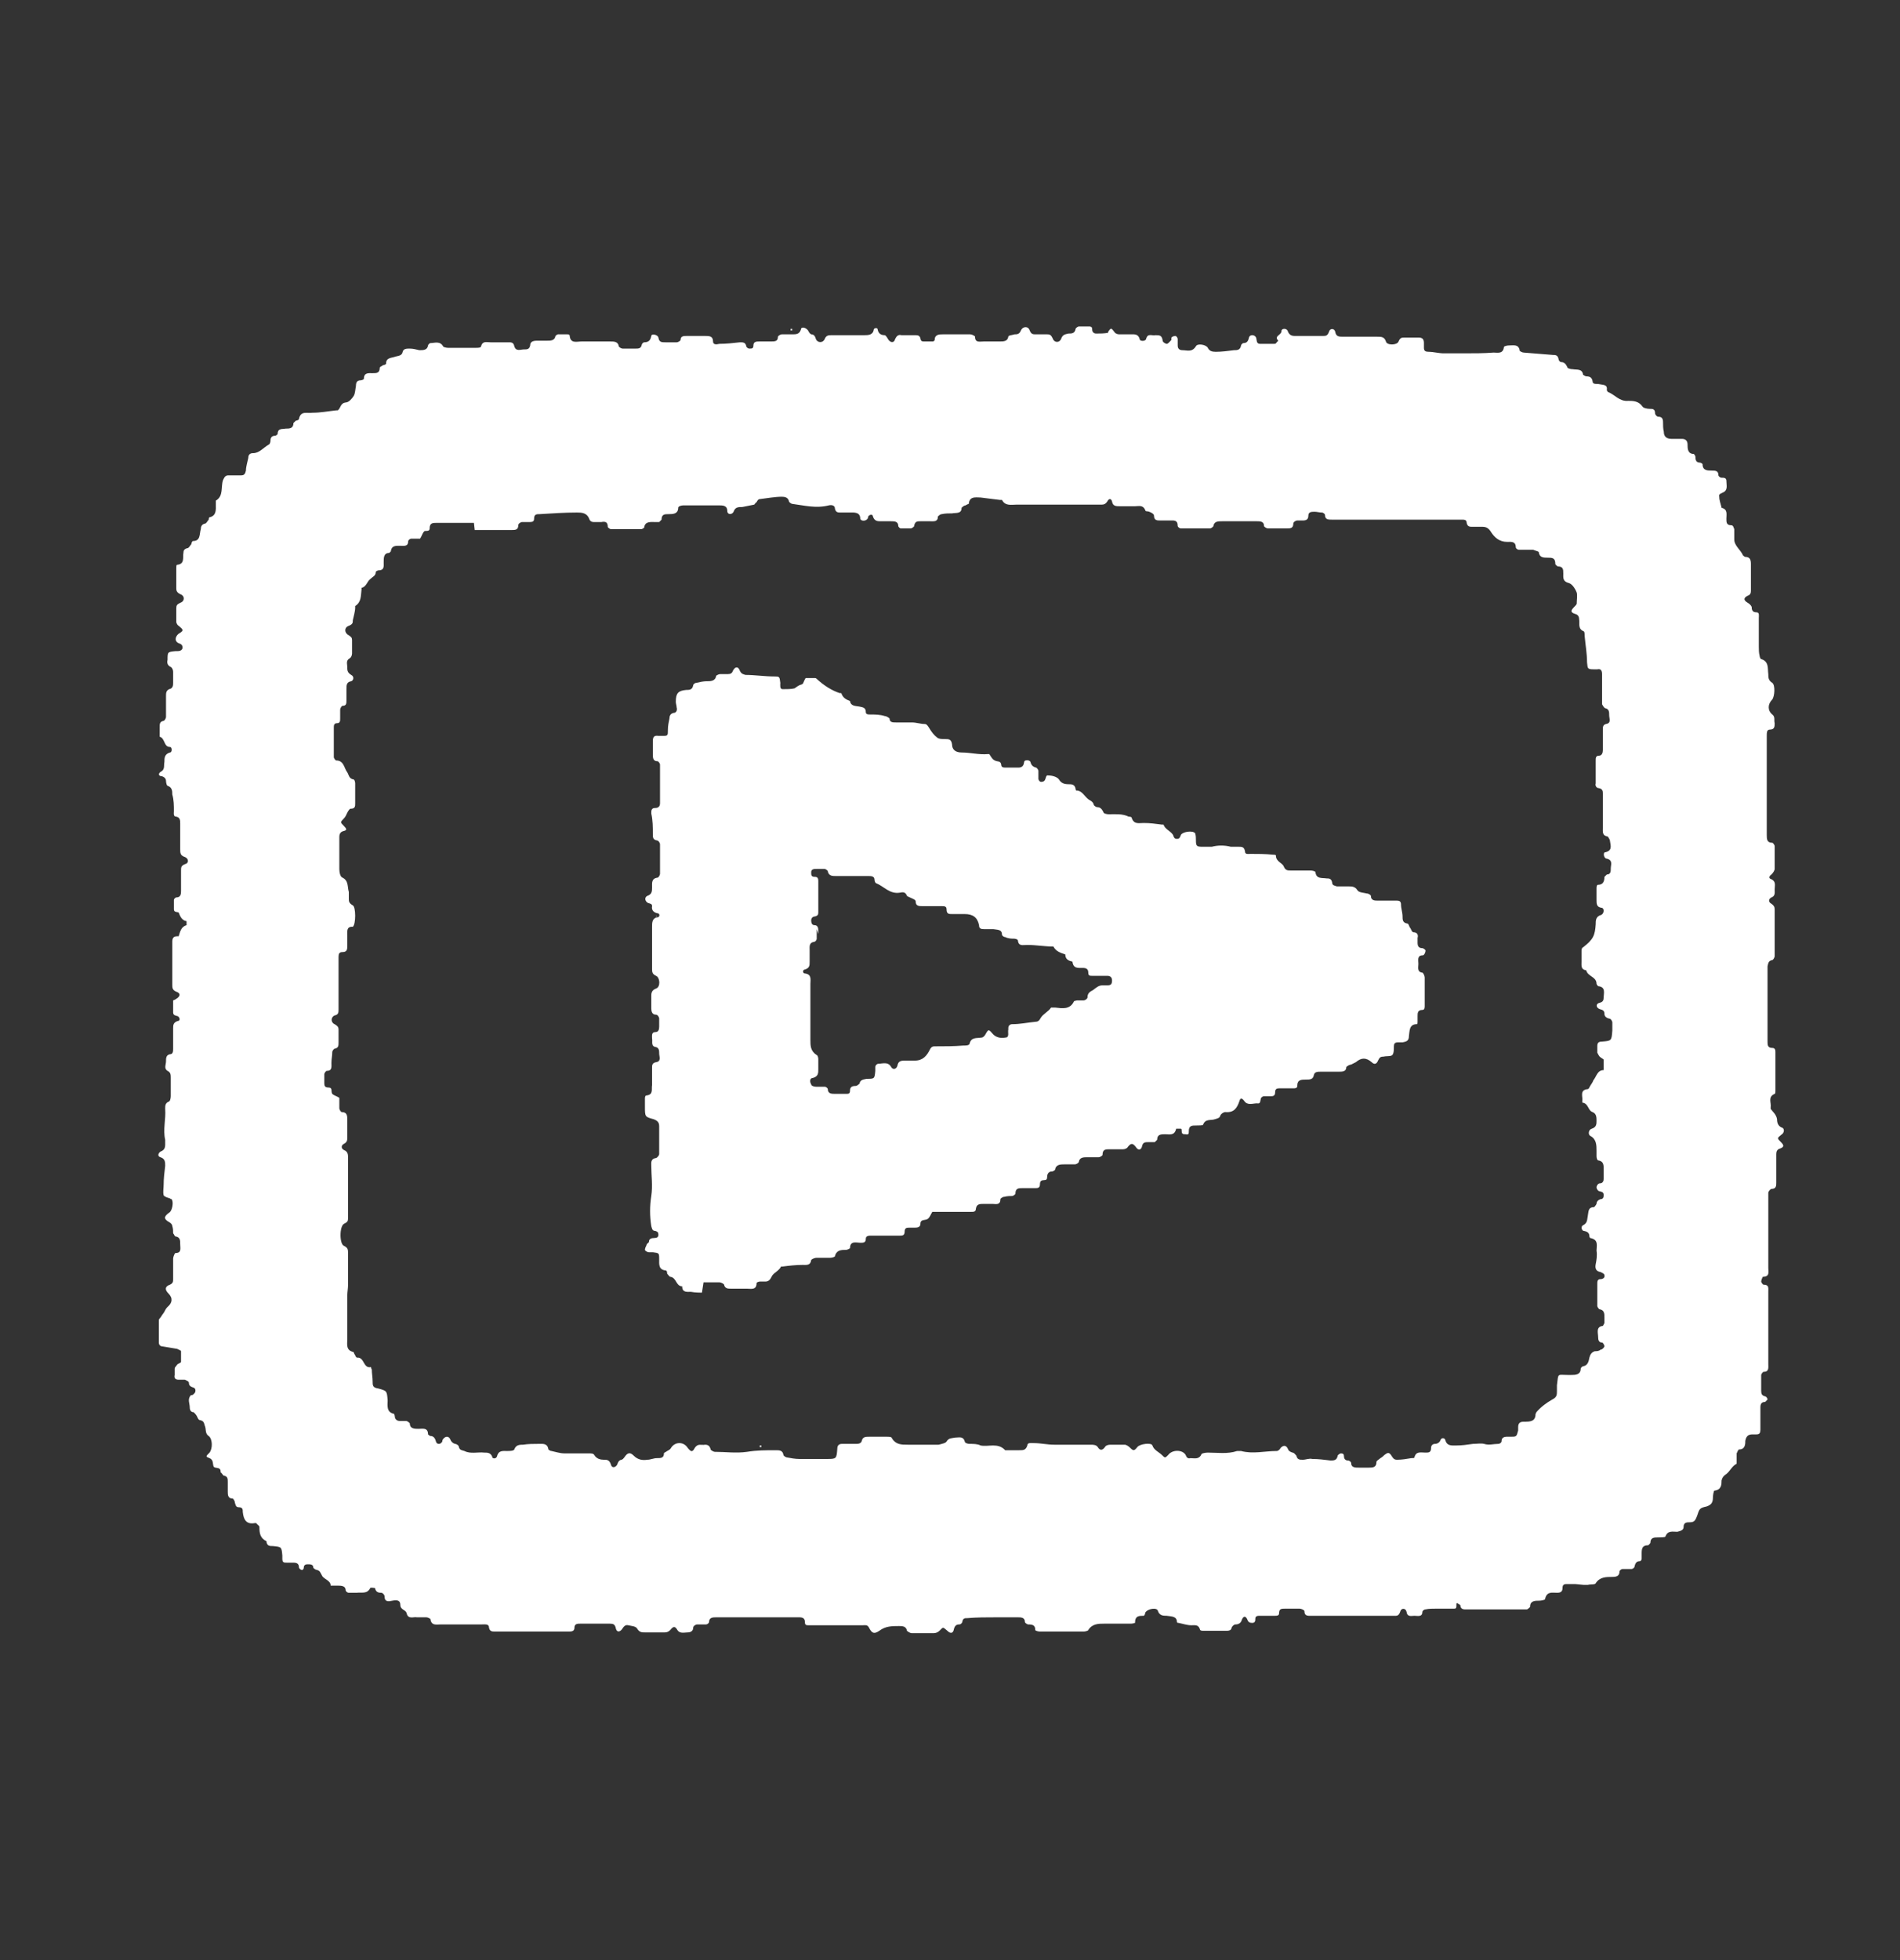
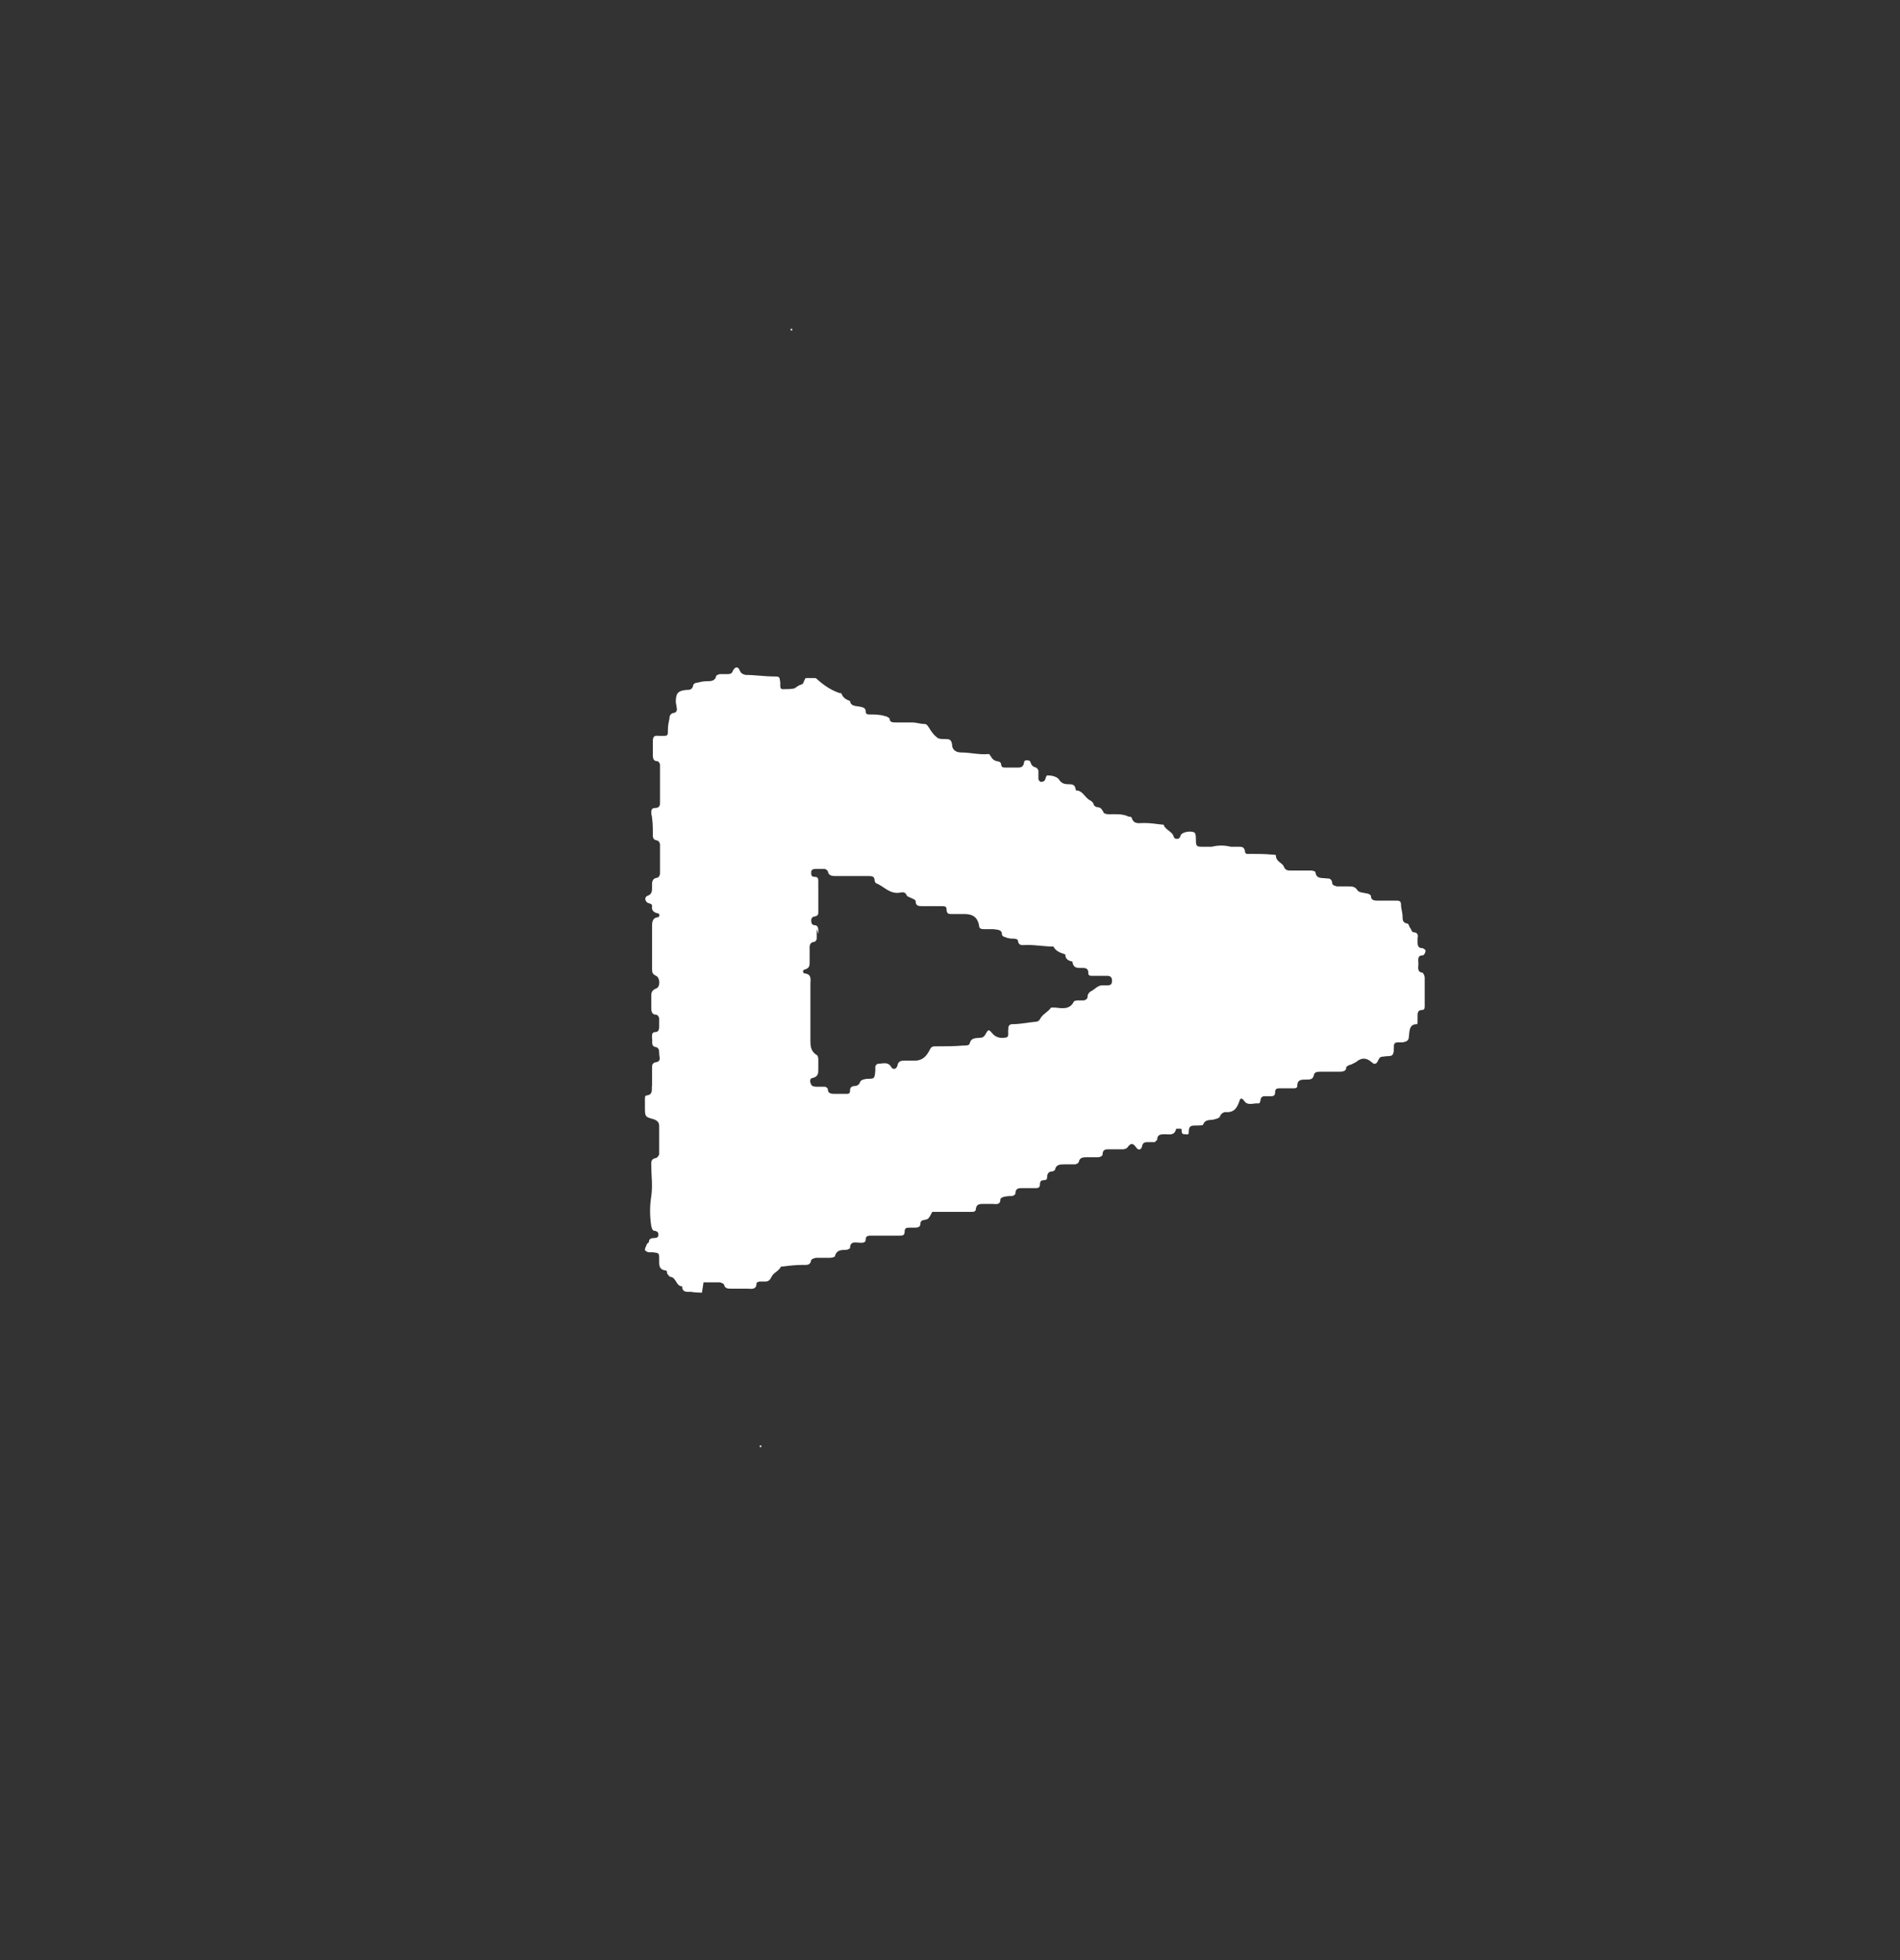
<svg xmlns="http://www.w3.org/2000/svg" width="32" height="33" viewBox="0 0 32 33" fill="none">
  <rect x="0" y="0" width="32" height="33" fill="#333333" stroke="none" />
-   <path d="M26.529 26.669C26.529 26.669 26.449 26.669 26.395 26.669C26.355 26.669 26.316 26.669 26.316 26.736C26.316 26.803 26.276 26.816 26.222 26.816C26.142 26.816 26.049 26.789 26.022 26.923C26.022 26.936 25.956 26.949 25.929 26.949C25.849 26.949 25.769 26.949 25.769 27.056C25.769 27.056 25.729 27.096 25.715 27.096C25.369 27.096 25.022 27.096 24.675 27.096C24.622 27.096 24.596 27.069 24.596 27.029C24.596 27.016 24.555 27.003 24.542 26.989C24.542 26.989 24.529 26.989 24.529 27.003C24.529 27.069 24.529 27.083 24.489 27.083C24.395 27.083 24.302 27.083 24.195 27.083C24.129 27.083 24.062 27.083 24.009 27.096C23.982 27.096 23.956 27.123 23.956 27.136C23.956 27.229 23.875 27.203 23.822 27.203C23.769 27.203 23.702 27.229 23.689 27.136C23.675 27.069 23.596 27.069 23.582 27.136C23.555 27.216 23.515 27.203 23.462 27.203C23.089 27.203 22.729 27.203 22.355 27.203C22.276 27.203 22.182 27.203 22.102 27.203C22.035 27.203 21.969 27.216 21.969 27.123C21.969 27.109 21.916 27.083 21.889 27.083C21.809 27.083 21.729 27.083 21.649 27.083C21.582 27.083 21.542 27.083 21.542 27.163C21.542 27.203 21.502 27.203 21.476 27.203C21.395 27.203 21.302 27.203 21.222 27.203C21.182 27.203 21.142 27.203 21.142 27.256C21.142 27.283 21.142 27.323 21.089 27.323C21.049 27.323 21.022 27.309 21.009 27.269C20.982 27.203 20.942 27.203 20.916 27.269C20.902 27.323 20.862 27.349 20.809 27.349C20.782 27.349 20.756 27.376 20.742 27.403C20.742 27.443 20.702 27.456 20.662 27.456C20.529 27.456 20.409 27.456 20.276 27.456C20.249 27.456 20.209 27.456 20.209 27.429C20.182 27.349 20.129 27.363 20.062 27.363C19.995 27.363 19.916 27.336 19.849 27.323C19.849 27.323 19.822 27.323 19.822 27.309C19.822 27.203 19.715 27.216 19.649 27.203C19.596 27.203 19.529 27.203 19.502 27.123C19.489 27.056 19.329 27.083 19.289 27.149C19.289 27.163 19.276 27.203 19.262 27.203C19.182 27.203 19.116 27.203 19.116 27.323C19.116 27.323 19.076 27.336 19.049 27.336C18.902 27.336 18.756 27.336 18.596 27.336C18.502 27.336 18.395 27.336 18.329 27.443C18.329 27.456 18.276 27.469 18.249 27.469C18.009 27.469 17.756 27.469 17.515 27.469C17.489 27.469 17.436 27.456 17.436 27.443C17.436 27.363 17.395 27.349 17.316 27.349C17.302 27.349 17.262 27.323 17.262 27.309C17.262 27.229 17.195 27.229 17.142 27.229C17.022 27.229 16.902 27.229 16.796 27.229C16.622 27.229 16.449 27.229 16.289 27.243C16.249 27.243 16.222 27.243 16.209 27.296C16.209 27.323 16.182 27.349 16.155 27.349C16.102 27.349 16.076 27.376 16.062 27.443C16.049 27.496 16.009 27.509 15.956 27.456C15.876 27.389 15.889 27.389 15.822 27.456C15.796 27.483 15.755 27.496 15.729 27.496C15.609 27.496 15.489 27.496 15.355 27.496C15.329 27.496 15.289 27.469 15.275 27.456C15.262 27.376 15.195 27.376 15.142 27.376C15.022 27.376 14.915 27.376 14.809 27.456C14.729 27.509 14.689 27.509 14.636 27.403C14.609 27.349 14.569 27.363 14.529 27.363C14.262 27.363 13.982 27.363 13.716 27.363C13.689 27.363 13.649 27.363 13.622 27.363C13.582 27.363 13.556 27.363 13.556 27.309C13.556 27.243 13.515 27.229 13.462 27.229C13.409 27.229 13.342 27.229 13.289 27.229C12.876 27.229 12.462 27.229 12.062 27.229C12.009 27.229 11.942 27.229 11.942 27.309C11.942 27.323 11.915 27.349 11.889 27.349C11.835 27.349 11.796 27.349 11.742 27.349C11.716 27.349 11.675 27.376 11.675 27.403C11.675 27.456 11.636 27.483 11.582 27.483C11.529 27.483 11.449 27.509 11.409 27.443C11.369 27.376 11.342 27.376 11.289 27.443C11.262 27.469 11.236 27.483 11.195 27.483C11.089 27.483 10.969 27.483 10.862 27.483C10.809 27.483 10.769 27.483 10.729 27.416C10.702 27.376 10.636 27.376 10.582 27.363C10.529 27.349 10.502 27.389 10.476 27.429C10.435 27.483 10.382 27.483 10.369 27.403C10.355 27.349 10.329 27.336 10.275 27.336C10.102 27.336 9.929 27.336 9.769 27.336C9.729 27.336 9.675 27.336 9.675 27.403C9.675 27.469 9.622 27.469 9.569 27.469C9.382 27.469 9.195 27.469 9.009 27.469C8.782 27.469 8.556 27.469 8.342 27.469C8.289 27.469 8.249 27.469 8.236 27.403C8.236 27.336 8.169 27.349 8.116 27.349C7.889 27.349 7.662 27.349 7.422 27.349C7.356 27.349 7.262 27.376 7.249 27.256C7.249 27.256 7.209 27.229 7.182 27.229C7.129 27.229 7.075 27.229 7.022 27.229C6.969 27.216 6.875 27.269 6.849 27.163C6.835 27.096 6.742 27.109 6.742 27.016C6.742 26.936 6.676 26.936 6.609 26.949C6.542 26.963 6.476 26.976 6.476 26.869C6.476 26.856 6.449 26.816 6.422 26.816C6.369 26.816 6.329 26.803 6.316 26.736C6.316 26.736 6.236 26.723 6.236 26.736C6.182 26.843 6.089 26.803 6.009 26.816C5.969 26.816 5.929 26.816 5.875 26.816C5.849 26.816 5.822 26.789 5.822 26.776C5.822 26.709 5.769 26.696 5.702 26.696C5.676 26.696 5.636 26.696 5.609 26.696C5.596 26.696 5.569 26.696 5.569 26.696C5.569 26.603 5.449 26.589 5.422 26.523C5.396 26.483 5.396 26.443 5.329 26.429C5.316 26.429 5.276 26.403 5.276 26.389C5.276 26.336 5.222 26.336 5.182 26.336C5.129 26.336 5.115 26.363 5.115 26.403C5.115 26.416 5.089 26.443 5.075 26.429C5.062 26.429 5.035 26.403 5.035 26.389C5.035 26.323 4.995 26.309 4.942 26.309C4.902 26.309 4.862 26.309 4.835 26.309C4.782 26.309 4.755 26.309 4.755 26.243C4.755 26.229 4.755 26.216 4.755 26.189C4.742 26.043 4.742 26.043 4.596 26.029C4.542 26.029 4.502 26.029 4.489 25.963C4.489 25.963 4.489 25.963 4.489 25.949C4.382 25.896 4.369 25.816 4.369 25.709C4.369 25.683 4.329 25.669 4.316 25.643H4.289C4.142 25.669 4.102 25.576 4.089 25.456C4.089 25.416 4.089 25.376 4.022 25.376C3.969 25.376 3.969 25.336 3.955 25.296C3.955 25.269 3.929 25.229 3.916 25.229C3.836 25.229 3.836 25.163 3.836 25.109C3.836 25.056 3.836 25.003 3.836 24.949C3.836 24.896 3.836 24.856 3.769 24.843C3.756 24.843 3.742 24.803 3.716 24.789C3.716 24.789 3.716 24.789 3.716 24.776C3.716 24.683 3.609 24.736 3.595 24.683C3.582 24.643 3.595 24.576 3.529 24.549C3.462 24.523 3.462 24.523 3.529 24.456C3.582 24.389 3.582 24.229 3.515 24.176C3.449 24.136 3.475 24.056 3.449 24.003C3.436 23.963 3.436 23.923 3.369 23.909C3.342 23.909 3.329 23.869 3.316 23.843C3.302 23.816 3.276 23.789 3.262 23.776C3.222 23.776 3.196 23.749 3.196 23.696C3.196 23.629 3.155 23.563 3.209 23.496C3.209 23.483 3.249 23.496 3.262 23.469C3.302 23.443 3.302 23.376 3.262 23.363C3.222 23.349 3.182 23.336 3.182 23.283C3.182 23.256 3.142 23.243 3.115 23.229C3.075 23.229 3.035 23.229 3.009 23.229C2.955 23.229 2.929 23.203 2.942 23.149C2.942 23.109 2.942 23.069 2.942 23.043C2.942 23.016 2.969 23.003 2.982 22.976C3.009 22.949 3.049 22.949 3.049 22.923C3.049 22.869 3.049 22.803 3.049 22.749C3.049 22.736 3.009 22.723 2.982 22.709C2.902 22.696 2.822 22.683 2.742 22.669C2.702 22.669 2.675 22.643 2.675 22.603C2.675 22.483 2.675 22.363 2.675 22.229C2.675 22.203 2.702 22.189 2.716 22.163C2.729 22.136 2.756 22.109 2.769 22.083C2.782 22.056 2.796 22.029 2.822 22.003C2.902 21.936 2.916 21.856 2.836 21.776C2.769 21.709 2.782 21.656 2.862 21.629C2.916 21.603 2.916 21.576 2.916 21.536C2.916 21.416 2.916 21.296 2.916 21.189C2.916 21.163 2.942 21.096 2.955 21.096C3.062 21.096 3.035 21.016 3.035 20.949C3.035 20.883 3.035 20.829 2.955 20.816C2.942 20.816 2.929 20.776 2.916 20.763C2.916 20.723 2.916 20.683 2.902 20.643C2.902 20.616 2.876 20.589 2.849 20.576C2.756 20.523 2.756 20.483 2.849 20.416C2.902 20.389 2.929 20.229 2.889 20.189C2.889 20.189 2.876 20.189 2.862 20.176C2.822 20.163 2.769 20.149 2.756 20.123C2.742 20.069 2.756 20.003 2.756 19.949C2.756 19.843 2.769 19.736 2.782 19.629C2.782 19.563 2.782 19.509 2.702 19.483C2.649 19.469 2.662 19.416 2.702 19.389C2.769 19.363 2.782 19.323 2.782 19.269C2.782 19.243 2.782 19.216 2.782 19.189C2.742 19.016 2.796 18.843 2.782 18.669C2.782 18.616 2.782 18.576 2.836 18.549C2.862 18.549 2.876 18.496 2.876 18.456C2.876 18.349 2.876 18.256 2.876 18.149C2.876 18.096 2.876 18.056 2.822 18.029C2.756 17.989 2.796 17.923 2.796 17.869C2.796 17.816 2.796 17.763 2.862 17.749C2.916 17.749 2.916 17.696 2.916 17.656C2.916 17.549 2.916 17.429 2.916 17.323C2.916 17.256 2.916 17.216 2.995 17.189C3.035 17.189 3.035 17.136 2.995 17.109C2.955 17.096 2.916 17.096 2.916 17.043C2.916 16.976 2.916 16.909 2.916 16.843C2.916 16.843 2.955 16.829 2.969 16.816C3.035 16.776 3.049 16.723 2.969 16.696C2.902 16.669 2.902 16.629 2.902 16.576C2.902 16.336 2.902 16.096 2.902 15.856C2.902 15.803 2.916 15.763 2.982 15.763H3.009C3.035 15.683 3.049 15.603 3.142 15.576V15.509C3.062 15.496 3.035 15.429 3.009 15.363C2.982 15.349 2.929 15.363 2.929 15.309C2.929 15.256 2.929 15.203 2.929 15.149C2.929 15.136 2.955 15.109 2.969 15.109C3.049 15.109 3.049 15.043 3.049 14.989C3.049 14.883 3.049 14.763 3.049 14.656C3.049 14.603 3.049 14.576 3.115 14.549C3.182 14.536 3.182 14.456 3.115 14.429C3.035 14.403 3.035 14.363 3.035 14.296C3.035 14.149 3.035 14.003 3.035 13.869C3.035 13.816 3.035 13.763 2.969 13.749C2.916 13.749 2.929 13.696 2.929 13.656C2.929 13.563 2.929 13.469 2.902 13.376C2.902 13.323 2.902 13.256 2.822 13.229C2.809 13.229 2.796 13.176 2.796 13.149C2.796 13.109 2.769 13.083 2.729 13.069C2.662 13.069 2.662 13.016 2.716 12.989C2.782 12.949 2.756 12.883 2.769 12.829C2.769 12.763 2.769 12.696 2.862 12.669C2.902 12.669 2.902 12.576 2.862 12.576C2.756 12.576 2.782 12.429 2.689 12.403C2.689 12.349 2.689 12.296 2.689 12.243C2.689 12.189 2.689 12.149 2.756 12.136C2.769 12.136 2.796 12.096 2.796 12.069C2.796 11.949 2.796 11.843 2.796 11.723C2.796 11.669 2.796 11.629 2.849 11.603C2.916 11.589 2.916 11.536 2.916 11.496C2.916 11.429 2.916 11.363 2.916 11.309C2.916 11.283 2.902 11.243 2.876 11.229C2.822 11.203 2.809 11.163 2.822 11.109C2.822 10.976 2.822 10.976 2.955 10.963C2.955 10.963 2.955 10.963 2.969 10.963C3.009 10.963 3.062 10.963 3.075 10.909C3.075 10.856 3.049 10.843 3.009 10.829C2.942 10.803 2.942 10.723 3.009 10.669C3.102 10.616 3.089 10.603 3.009 10.536C2.982 10.523 2.969 10.483 2.969 10.469C2.969 10.389 2.969 10.323 2.969 10.243C2.969 10.189 2.982 10.176 3.035 10.149C3.115 10.123 3.115 10.029 3.035 10.003C2.982 9.976 2.969 9.949 2.969 9.909C2.969 9.789 2.969 9.669 2.969 9.563C2.969 9.549 2.969 9.509 2.982 9.509C3.115 9.496 3.075 9.389 3.089 9.309C3.089 9.269 3.102 9.243 3.155 9.229C3.182 9.229 3.196 9.189 3.222 9.163C3.222 9.149 3.236 9.109 3.249 9.109C3.382 9.109 3.356 8.989 3.382 8.909C3.382 8.869 3.396 8.829 3.449 8.816C3.475 8.816 3.489 8.776 3.515 8.749C3.515 8.749 3.515 8.709 3.529 8.709C3.649 8.683 3.635 8.576 3.635 8.496C3.635 8.469 3.635 8.443 3.635 8.429C3.769 8.349 3.716 8.203 3.756 8.083C3.782 8.029 3.796 8.003 3.849 8.003C3.916 8.003 3.982 8.003 4.062 8.003C4.115 8.003 4.129 7.976 4.142 7.923C4.142 7.856 4.169 7.776 4.182 7.709C4.182 7.656 4.209 7.629 4.262 7.629C4.369 7.629 4.436 7.536 4.529 7.483C4.542 7.483 4.556 7.443 4.556 7.416C4.556 7.363 4.582 7.336 4.636 7.336C4.649 7.336 4.676 7.309 4.676 7.309C4.676 7.203 4.755 7.229 4.809 7.216C4.875 7.216 4.942 7.216 4.942 7.123C4.942 7.123 4.969 7.096 4.982 7.083C4.995 7.083 5.035 7.069 5.035 7.056C5.062 6.909 5.169 6.963 5.262 6.949C5.396 6.949 5.529 6.923 5.662 6.909H5.689C5.742 6.869 5.729 6.789 5.822 6.776C5.875 6.776 5.929 6.709 5.955 6.669C5.982 6.629 5.982 6.563 5.995 6.496C5.995 6.443 6.009 6.403 6.075 6.403C6.089 6.403 6.129 6.389 6.129 6.376C6.129 6.269 6.209 6.283 6.276 6.283C6.342 6.283 6.396 6.283 6.396 6.189C6.396 6.176 6.436 6.163 6.449 6.149C6.462 6.149 6.502 6.136 6.502 6.123C6.502 6.016 6.596 6.029 6.662 6.003C6.715 5.989 6.769 5.989 6.782 5.923C6.795 5.869 6.849 5.869 6.902 5.869C6.955 5.869 7.009 5.883 7.062 5.896C7.129 5.896 7.196 5.896 7.209 5.816C7.209 5.803 7.236 5.776 7.249 5.776C7.316 5.776 7.409 5.736 7.462 5.829C7.462 5.843 7.516 5.856 7.542 5.856C7.702 5.856 7.862 5.856 8.022 5.856C8.049 5.856 8.102 5.856 8.102 5.829C8.129 5.736 8.195 5.763 8.262 5.763C8.369 5.763 8.462 5.763 8.569 5.763C8.609 5.763 8.649 5.763 8.662 5.829C8.689 5.923 8.769 5.883 8.822 5.883C8.876 5.883 8.915 5.883 8.929 5.816C8.929 5.749 8.982 5.736 9.049 5.736C9.102 5.736 9.155 5.736 9.209 5.736C9.275 5.736 9.342 5.736 9.355 5.656C9.355 5.656 9.382 5.629 9.396 5.629C9.449 5.629 9.502 5.629 9.556 5.629C9.569 5.629 9.595 5.629 9.595 5.656C9.609 5.789 9.716 5.749 9.796 5.749C9.956 5.749 10.116 5.749 10.275 5.749C10.342 5.749 10.409 5.749 10.422 5.829C10.422 5.843 10.462 5.869 10.489 5.869C10.556 5.869 10.622 5.869 10.702 5.869C10.755 5.869 10.796 5.869 10.809 5.803C10.809 5.789 10.835 5.763 10.849 5.763C10.929 5.763 10.956 5.723 10.969 5.656C10.969 5.616 11.075 5.629 11.089 5.683C11.102 5.763 11.142 5.763 11.209 5.763C11.275 5.763 11.342 5.763 11.396 5.763C11.422 5.763 11.462 5.736 11.462 5.723C11.462 5.656 11.515 5.656 11.569 5.656C11.675 5.656 11.769 5.656 11.876 5.656C11.942 5.656 12.009 5.656 12.009 5.749C12.009 5.803 12.062 5.803 12.116 5.789C12.236 5.789 12.342 5.776 12.462 5.763C12.515 5.763 12.556 5.763 12.569 5.829C12.569 5.843 12.595 5.869 12.622 5.869C12.662 5.869 12.689 5.869 12.689 5.816C12.689 5.749 12.742 5.749 12.796 5.749C12.862 5.749 12.929 5.749 12.982 5.749C13.049 5.749 13.102 5.749 13.102 5.669C13.102 5.656 13.142 5.629 13.169 5.629C13.222 5.629 13.289 5.629 13.342 5.629C13.409 5.629 13.462 5.629 13.489 5.549C13.489 5.496 13.569 5.509 13.609 5.563C13.622 5.589 13.636 5.616 13.662 5.629C13.716 5.629 13.729 5.669 13.742 5.709C13.769 5.776 13.862 5.776 13.889 5.709C13.915 5.643 13.956 5.643 14.009 5.643C14.195 5.643 14.369 5.643 14.556 5.643C14.622 5.643 14.702 5.643 14.716 5.549C14.716 5.523 14.782 5.509 14.782 5.549C14.796 5.616 14.835 5.643 14.902 5.643C14.915 5.643 14.942 5.683 14.956 5.709C14.995 5.776 15.062 5.776 15.075 5.709C15.102 5.656 15.129 5.629 15.182 5.643C15.262 5.643 15.329 5.643 15.409 5.643C15.435 5.643 15.476 5.643 15.489 5.669C15.515 5.696 15.489 5.749 15.556 5.749C15.609 5.749 15.662 5.749 15.716 5.749C15.716 5.749 15.742 5.736 15.742 5.723C15.742 5.629 15.822 5.629 15.876 5.629C16.035 5.629 16.182 5.629 16.342 5.629C16.369 5.629 16.422 5.656 16.422 5.669C16.422 5.776 16.502 5.749 16.569 5.749C16.662 5.749 16.756 5.749 16.835 5.749C16.902 5.749 16.969 5.749 16.982 5.669C16.982 5.643 17.049 5.643 17.089 5.629C17.129 5.629 17.169 5.629 17.195 5.563C17.222 5.496 17.316 5.483 17.342 5.563C17.369 5.629 17.395 5.629 17.449 5.629C17.515 5.629 17.582 5.629 17.636 5.629C17.689 5.629 17.702 5.643 17.729 5.696C17.756 5.776 17.849 5.776 17.875 5.696C17.902 5.629 17.942 5.629 17.995 5.616C18.049 5.616 18.102 5.616 18.116 5.536C18.116 5.523 18.155 5.496 18.169 5.496C18.222 5.496 18.276 5.496 18.329 5.496C18.369 5.496 18.395 5.496 18.395 5.549C18.395 5.589 18.422 5.616 18.462 5.616C18.529 5.616 18.596 5.616 18.662 5.603C18.662 5.603 18.662 5.603 18.662 5.589C18.715 5.509 18.715 5.523 18.769 5.589C18.782 5.616 18.822 5.629 18.849 5.629C18.916 5.629 18.982 5.629 19.035 5.629C19.102 5.629 19.169 5.616 19.195 5.709C19.195 5.749 19.289 5.749 19.302 5.709C19.329 5.603 19.395 5.656 19.462 5.643C19.529 5.643 19.569 5.643 19.582 5.736C19.582 5.763 19.636 5.789 19.649 5.789C19.675 5.789 19.702 5.749 19.729 5.723V5.683C19.742 5.669 19.769 5.656 19.796 5.656C19.809 5.656 19.835 5.683 19.835 5.709C19.835 5.749 19.835 5.789 19.835 5.816C19.835 5.869 19.862 5.896 19.916 5.896C19.995 5.896 20.076 5.936 20.142 5.829C20.169 5.776 20.316 5.803 20.342 5.856C20.369 5.909 20.409 5.923 20.476 5.923C20.582 5.923 20.675 5.909 20.782 5.896C20.835 5.896 20.889 5.896 20.902 5.816C20.902 5.803 20.929 5.776 20.942 5.776C20.995 5.776 21.022 5.749 21.035 5.683C21.049 5.629 21.129 5.629 21.155 5.683C21.169 5.723 21.155 5.789 21.222 5.789C21.289 5.789 21.369 5.789 21.449 5.789C21.476 5.789 21.489 5.789 21.502 5.763L21.529 5.736C21.449 5.656 21.582 5.643 21.582 5.576C21.582 5.523 21.675 5.523 21.689 5.576C21.715 5.643 21.756 5.656 21.809 5.656C21.969 5.656 22.116 5.656 22.276 5.656C22.329 5.656 22.355 5.656 22.382 5.589C22.395 5.523 22.476 5.523 22.489 5.589C22.502 5.669 22.555 5.669 22.622 5.669C22.809 5.669 23.009 5.669 23.195 5.669C23.262 5.669 23.316 5.669 23.342 5.749C23.355 5.816 23.529 5.816 23.555 5.749C23.582 5.683 23.609 5.683 23.662 5.683C23.742 5.683 23.809 5.683 23.889 5.683C23.956 5.683 23.982 5.709 23.982 5.776C23.982 5.803 23.982 5.829 23.982 5.856C23.982 5.909 24.009 5.923 24.062 5.923C24.142 5.923 24.235 5.949 24.316 5.949C24.422 5.949 24.542 5.949 24.649 5.949C24.822 5.949 24.995 5.949 25.155 5.936C25.222 5.936 25.316 5.963 25.329 5.843C25.329 5.829 25.382 5.816 25.409 5.816C25.489 5.816 25.582 5.789 25.596 5.909C25.596 5.909 25.636 5.936 25.662 5.936C25.822 5.949 25.995 5.963 26.155 5.976C26.195 5.976 26.235 5.976 26.249 6.043C26.249 6.069 26.276 6.096 26.289 6.096C26.342 6.096 26.369 6.123 26.395 6.176C26.395 6.203 26.449 6.216 26.489 6.216C26.555 6.229 26.649 6.203 26.662 6.309C26.662 6.309 26.702 6.336 26.715 6.336C26.769 6.336 26.809 6.349 26.822 6.416C26.822 6.483 26.902 6.456 26.942 6.469C26.995 6.483 27.076 6.469 27.062 6.563C27.062 6.563 27.062 6.589 27.089 6.603C27.195 6.643 27.276 6.763 27.422 6.749C27.502 6.749 27.596 6.749 27.662 6.843C27.675 6.869 27.742 6.883 27.782 6.883C27.835 6.883 27.875 6.883 27.875 6.963C27.875 6.976 27.902 7.016 27.929 7.016C27.995 7.016 28.009 7.056 28.009 7.109C28.009 7.163 28.009 7.216 28.022 7.269C28.022 7.349 28.067 7.389 28.155 7.389C28.155 7.389 28.276 7.389 28.329 7.389C28.395 7.389 28.422 7.429 28.422 7.483C28.422 7.549 28.422 7.643 28.529 7.643C28.529 7.643 28.555 7.669 28.555 7.696C28.555 7.749 28.569 7.789 28.636 7.789C28.636 7.789 28.675 7.803 28.675 7.816C28.675 7.923 28.756 7.923 28.835 7.923C28.889 7.923 28.942 7.923 28.942 8.003C28.942 8.016 28.969 8.043 28.995 8.043C29.035 8.043 29.076 8.043 29.076 8.096C29.076 8.163 29.102 8.243 29.035 8.283C28.995 8.309 28.942 8.309 28.956 8.363C28.956 8.429 28.982 8.483 28.995 8.549C29.102 8.576 29.076 8.656 29.076 8.736C29.076 8.789 29.076 8.843 29.155 8.843C29.195 8.843 29.195 8.883 29.209 8.909C29.209 8.963 29.209 9.029 29.209 9.083C29.209 9.189 29.316 9.256 29.355 9.349C29.355 9.349 29.382 9.376 29.395 9.376C29.476 9.376 29.489 9.429 29.489 9.496C29.489 9.643 29.489 9.789 29.489 9.949C29.489 9.989 29.476 10.016 29.436 10.029C29.355 10.069 29.369 10.109 29.436 10.149C29.462 10.163 29.489 10.189 29.502 10.216C29.502 10.269 29.515 10.309 29.582 10.309C29.636 10.309 29.622 10.363 29.622 10.403C29.622 10.563 29.622 10.723 29.622 10.883C29.622 10.936 29.622 10.989 29.636 11.043C29.636 11.056 29.649 11.096 29.662 11.096C29.796 11.136 29.769 11.256 29.782 11.349C29.782 11.403 29.782 11.456 29.849 11.496C29.902 11.536 29.889 11.723 29.849 11.776C29.769 11.856 29.769 11.963 29.849 12.029C29.902 12.069 29.875 12.123 29.889 12.176C29.889 12.229 29.889 12.283 29.809 12.283C29.756 12.283 29.756 12.336 29.756 12.389C29.756 12.523 29.756 12.643 29.756 12.776C29.756 13.203 29.756 13.629 29.756 14.056C29.756 14.123 29.756 14.189 29.849 14.189C29.862 14.189 29.889 14.229 29.889 14.243C29.889 14.376 29.889 14.496 29.889 14.629C29.889 14.656 29.862 14.696 29.835 14.723C29.796 14.749 29.782 14.789 29.835 14.803C29.916 14.843 29.889 14.909 29.889 14.976C29.889 15.029 29.902 15.083 29.835 15.109C29.782 15.136 29.782 15.189 29.835 15.216C29.875 15.243 29.889 15.269 29.889 15.309C29.889 15.576 29.889 15.829 29.889 16.096C29.889 16.123 29.862 16.163 29.849 16.163C29.782 16.176 29.782 16.216 29.769 16.269C29.769 16.309 29.769 16.349 29.769 16.403C29.769 16.776 29.769 17.163 29.769 17.536C29.769 17.589 29.769 17.643 29.849 17.643C29.889 17.643 29.902 17.669 29.902 17.709C29.902 17.923 29.902 18.149 29.902 18.363C29.902 18.376 29.902 18.416 29.889 18.416C29.769 18.469 29.835 18.563 29.822 18.643V18.669C29.862 18.723 29.916 18.763 29.929 18.843C29.929 18.896 29.942 18.963 30.022 18.989C30.049 19.003 30.062 19.069 29.995 19.109C29.929 19.163 29.929 19.163 29.995 19.229C30.049 19.283 30.049 19.309 29.982 19.336C29.929 19.349 29.916 19.389 29.916 19.429C29.916 19.589 29.916 19.749 29.916 19.909C29.916 19.963 29.916 20.016 29.835 20.016C29.822 20.016 29.782 20.056 29.782 20.083C29.782 20.189 29.782 20.283 29.782 20.389C29.782 20.709 29.782 21.029 29.782 21.349C29.782 21.416 29.809 21.496 29.689 21.496C29.689 21.496 29.662 21.549 29.662 21.576C29.662 21.589 29.689 21.629 29.702 21.629C29.796 21.629 29.782 21.683 29.782 21.749C29.782 22.069 29.782 22.376 29.782 22.696C29.782 22.789 29.782 22.883 29.782 22.963C29.782 23.029 29.796 23.096 29.702 23.096C29.689 23.096 29.662 23.136 29.662 23.149C29.662 23.243 29.662 23.336 29.662 23.416C29.662 23.469 29.675 23.496 29.729 23.509C29.742 23.509 29.769 23.536 29.769 23.563C29.769 23.563 29.742 23.589 29.729 23.603C29.662 23.603 29.649 23.643 29.649 23.696C29.649 23.816 29.649 23.936 29.649 24.069C29.649 24.123 29.636 24.149 29.582 24.149C29.555 24.149 29.542 24.149 29.515 24.149C29.436 24.149 29.409 24.189 29.395 24.256C29.395 24.309 29.395 24.403 29.289 24.403C29.276 24.403 29.262 24.443 29.249 24.469C29.249 24.509 29.249 24.549 29.249 24.576C29.249 24.603 29.249 24.629 29.249 24.643C29.169 24.683 29.142 24.763 29.076 24.816C29.035 24.843 29.009 24.869 28.995 24.923C28.995 24.989 28.995 25.083 28.875 25.096C28.862 25.096 28.849 25.176 28.849 25.216C28.849 25.296 28.822 25.336 28.742 25.363C28.622 25.389 28.622 25.403 28.582 25.523C28.555 25.589 28.542 25.629 28.462 25.629C28.409 25.629 28.355 25.629 28.355 25.709C28.355 25.763 28.302 25.776 28.249 25.789C28.169 25.789 28.089 25.763 28.049 25.869C28.049 25.883 27.969 25.883 27.929 25.883C27.862 25.883 27.796 25.883 27.796 25.976C27.796 25.976 27.769 26.016 27.756 26.016C27.662 26.016 27.649 26.069 27.649 26.149C27.649 26.176 27.649 26.216 27.649 26.243C27.649 26.256 27.636 26.283 27.622 26.283C27.569 26.283 27.542 26.309 27.529 26.376C27.529 26.389 27.502 26.416 27.476 26.416C27.422 26.416 27.382 26.416 27.329 26.416C27.302 26.416 27.276 26.443 27.276 26.456C27.276 26.536 27.222 26.549 27.155 26.549C27.049 26.549 26.942 26.549 26.875 26.656C26.862 26.683 26.782 26.669 26.742 26.683C26.715 26.683 26.702 26.683 26.675 26.683L26.529 26.669ZM7.982 8.803C7.769 8.803 7.569 8.803 7.356 8.803C7.289 8.803 7.236 8.803 7.236 8.896C7.236 8.963 7.155 8.923 7.142 8.949C7.115 8.976 7.102 9.029 7.075 9.069C7.075 9.069 7.049 9.069 7.035 9.069C6.995 9.069 6.955 9.069 6.929 9.069C6.902 9.069 6.875 9.096 6.875 9.109C6.875 9.203 6.809 9.189 6.755 9.189C6.676 9.189 6.596 9.176 6.582 9.283L6.556 9.309C6.462 9.309 6.462 9.389 6.462 9.469C6.462 9.536 6.476 9.603 6.369 9.603C6.369 9.603 6.329 9.616 6.329 9.629C6.329 9.696 6.276 9.709 6.236 9.749C6.182 9.789 6.169 9.883 6.089 9.896C6.089 9.896 6.089 9.909 6.089 9.923C6.075 10.029 6.089 10.136 5.982 10.203C5.982 10.203 5.982 10.216 5.982 10.229C5.982 10.296 5.955 10.376 5.942 10.443C5.942 10.483 5.942 10.509 5.875 10.536C5.795 10.563 5.795 10.656 5.875 10.696C5.915 10.723 5.929 10.736 5.929 10.776C5.929 10.856 5.929 10.923 5.929 11.003C5.929 11.029 5.915 11.069 5.889 11.083C5.822 11.123 5.849 11.176 5.849 11.229C5.849 11.283 5.849 11.323 5.915 11.363C5.969 11.389 5.955 11.456 5.915 11.469C5.835 11.483 5.835 11.536 5.835 11.603C5.835 11.669 5.835 11.736 5.835 11.789C5.835 11.843 5.835 11.883 5.769 11.883C5.755 11.883 5.729 11.923 5.729 11.949C5.729 12.003 5.729 12.043 5.729 12.096C5.729 12.136 5.729 12.176 5.676 12.176C5.622 12.176 5.622 12.216 5.622 12.256C5.622 12.416 5.622 12.589 5.622 12.749C5.622 12.763 5.649 12.803 5.662 12.803C5.795 12.803 5.795 12.936 5.849 13.003C5.875 13.043 5.875 13.109 5.955 13.123C5.969 13.123 5.982 13.163 5.982 13.189C5.982 13.296 5.982 13.416 5.982 13.523C5.982 13.576 5.982 13.616 5.902 13.616C5.889 13.616 5.862 13.656 5.849 13.683C5.835 13.709 5.822 13.749 5.795 13.776C5.729 13.843 5.729 13.843 5.795 13.909C5.835 13.949 5.849 13.976 5.795 13.989C5.729 14.003 5.715 14.043 5.715 14.096C5.715 14.269 5.715 14.443 5.715 14.629C5.715 14.683 5.729 14.763 5.769 14.776C5.875 14.829 5.849 14.936 5.875 15.016C5.875 15.056 5.875 15.096 5.875 15.123C5.875 15.176 5.875 15.203 5.942 15.243C5.995 15.269 5.995 15.563 5.942 15.603C5.942 15.603 5.942 15.603 5.929 15.603C5.835 15.603 5.849 15.683 5.849 15.749C5.849 15.803 5.849 15.869 5.849 15.923C5.849 15.976 5.849 16.029 5.769 16.029C5.715 16.029 5.702 16.056 5.702 16.109C5.702 16.203 5.702 16.296 5.702 16.376C5.702 16.576 5.702 16.776 5.702 16.989C5.702 17.043 5.702 17.083 5.636 17.096C5.569 17.123 5.569 17.216 5.636 17.243C5.676 17.269 5.702 17.283 5.702 17.336C5.702 17.403 5.702 17.469 5.702 17.549C5.702 17.603 5.702 17.643 5.636 17.656C5.622 17.656 5.596 17.696 5.596 17.709C5.596 17.776 5.582 17.829 5.582 17.896C5.582 17.963 5.596 18.029 5.502 18.029C5.489 18.029 5.462 18.069 5.462 18.083C5.462 18.136 5.462 18.189 5.462 18.243C5.462 18.283 5.476 18.309 5.529 18.309C5.609 18.309 5.569 18.376 5.596 18.416C5.622 18.443 5.676 18.456 5.715 18.483C5.715 18.483 5.715 18.523 5.715 18.549C5.715 18.589 5.715 18.629 5.715 18.656C5.715 18.683 5.742 18.723 5.755 18.723C5.849 18.723 5.849 18.789 5.849 18.856C5.849 18.949 5.849 19.043 5.849 19.149C5.849 19.189 5.849 19.229 5.795 19.256C5.742 19.283 5.742 19.336 5.795 19.363C5.862 19.389 5.862 19.443 5.862 19.496C5.862 19.829 5.862 20.163 5.862 20.509C5.862 20.563 5.849 20.576 5.795 20.603C5.715 20.643 5.715 20.949 5.795 20.976C5.849 21.003 5.862 21.029 5.862 21.083C5.862 21.189 5.862 21.283 5.862 21.389C5.862 21.469 5.862 21.549 5.862 21.629C5.862 21.696 5.849 21.749 5.849 21.816C5.849 22.056 5.849 22.309 5.849 22.549C5.849 22.629 5.822 22.736 5.955 22.763C5.955 22.763 5.969 22.803 5.982 22.816C5.982 22.829 6.009 22.869 6.022 22.856C6.142 22.856 6.115 23.043 6.249 23.016C6.249 23.016 6.249 23.043 6.262 23.056C6.262 23.123 6.276 23.189 6.276 23.256C6.276 23.323 6.276 23.363 6.369 23.376C6.516 23.416 6.516 23.416 6.529 23.576C6.529 23.656 6.502 23.776 6.636 23.803C6.636 23.803 6.649 23.829 6.649 23.843C6.649 23.896 6.689 23.923 6.729 23.923C6.769 23.923 6.809 23.923 6.835 23.923C6.862 23.923 6.889 23.949 6.902 23.963C6.902 24.056 6.982 24.056 7.049 24.056C7.115 24.056 7.209 24.029 7.209 24.149C7.209 24.149 7.236 24.176 7.249 24.176C7.302 24.176 7.329 24.216 7.342 24.269C7.356 24.323 7.422 24.323 7.449 24.269C7.449 24.269 7.449 24.243 7.462 24.229C7.502 24.176 7.556 24.176 7.582 24.229C7.596 24.269 7.622 24.296 7.662 24.309C7.689 24.309 7.729 24.336 7.729 24.363C7.742 24.416 7.782 24.416 7.822 24.429C7.929 24.483 8.049 24.443 8.155 24.456C8.209 24.456 8.262 24.456 8.289 24.523C8.289 24.563 8.355 24.563 8.369 24.523C8.396 24.416 8.462 24.429 8.542 24.429C8.582 24.429 8.649 24.429 8.662 24.403C8.689 24.323 8.755 24.323 8.809 24.323C8.902 24.309 8.982 24.309 9.075 24.309C9.142 24.309 9.222 24.296 9.236 24.403C9.236 24.403 9.262 24.429 9.289 24.429C9.355 24.443 9.435 24.469 9.502 24.469C9.636 24.469 9.782 24.469 9.915 24.469C9.956 24.469 9.995 24.469 10.009 24.496C10.049 24.563 10.116 24.576 10.169 24.576C10.222 24.576 10.262 24.576 10.289 24.656C10.302 24.723 10.369 24.709 10.396 24.656C10.409 24.616 10.422 24.589 10.462 24.576C10.489 24.576 10.502 24.549 10.515 24.536C10.569 24.456 10.609 24.443 10.675 24.509C10.742 24.576 10.822 24.589 10.902 24.576C10.956 24.576 11.009 24.549 11.062 24.549C11.129 24.549 11.182 24.549 11.182 24.469C11.182 24.456 11.222 24.443 11.236 24.429C11.262 24.416 11.289 24.403 11.302 24.376C11.369 24.269 11.515 24.269 11.582 24.376C11.636 24.443 11.662 24.456 11.702 24.376C11.755 24.296 11.809 24.336 11.876 24.323C11.929 24.323 11.956 24.349 11.969 24.403C11.969 24.416 12.022 24.443 12.036 24.443C12.222 24.443 12.396 24.469 12.582 24.443C12.742 24.416 12.902 24.416 13.062 24.416C13.129 24.416 13.182 24.416 13.195 24.496C13.195 24.509 13.236 24.536 13.249 24.536C13.316 24.549 13.396 24.563 13.462 24.563C13.609 24.563 13.755 24.563 13.915 24.563C14.089 24.563 14.089 24.563 14.102 24.389C14.102 24.336 14.129 24.309 14.182 24.309C14.262 24.309 14.329 24.309 14.409 24.309C14.449 24.309 14.502 24.309 14.515 24.256C14.529 24.189 14.582 24.189 14.636 24.189C14.742 24.189 14.835 24.189 14.942 24.189C14.969 24.189 15.022 24.189 15.022 24.216C15.089 24.323 15.182 24.323 15.289 24.323C15.435 24.323 15.582 24.323 15.729 24.323C15.755 24.323 15.782 24.323 15.809 24.323C15.862 24.309 15.929 24.296 15.942 24.269C15.982 24.203 16.035 24.216 16.089 24.203C16.155 24.203 16.222 24.176 16.249 24.269C16.249 24.296 16.302 24.309 16.329 24.309C16.395 24.309 16.462 24.309 16.515 24.336C16.649 24.363 16.809 24.283 16.929 24.416C16.929 24.416 16.969 24.416 16.995 24.416C17.049 24.416 17.116 24.416 17.169 24.416C17.235 24.416 17.276 24.416 17.302 24.336C17.302 24.283 17.369 24.296 17.409 24.296C17.529 24.296 17.636 24.323 17.756 24.323C17.956 24.323 18.155 24.323 18.369 24.323C18.409 24.323 18.462 24.323 18.489 24.363C18.529 24.429 18.569 24.416 18.609 24.363C18.622 24.336 18.662 24.323 18.702 24.323C18.782 24.323 18.862 24.323 18.942 24.323C18.969 24.323 19.009 24.349 19.035 24.376C19.089 24.429 19.102 24.429 19.155 24.363C19.195 24.309 19.395 24.283 19.409 24.336C19.436 24.416 19.515 24.443 19.569 24.496C19.622 24.549 19.622 24.549 19.675 24.496C19.742 24.403 19.916 24.403 19.969 24.496C19.982 24.536 20.009 24.563 20.049 24.549C20.116 24.549 20.195 24.576 20.235 24.483C20.235 24.469 20.302 24.456 20.342 24.456C20.502 24.456 20.675 24.483 20.835 24.429C20.849 24.429 20.875 24.429 20.902 24.429C21.102 24.483 21.302 24.429 21.502 24.429C21.529 24.429 21.555 24.403 21.569 24.376C21.622 24.323 21.662 24.336 21.689 24.389C21.702 24.429 21.729 24.443 21.769 24.456C21.796 24.456 21.822 24.496 21.835 24.509C21.849 24.576 21.889 24.576 21.942 24.576C21.995 24.576 22.049 24.549 22.102 24.563C22.209 24.563 22.302 24.576 22.409 24.589C22.462 24.589 22.515 24.589 22.529 24.509C22.529 24.496 22.569 24.469 22.582 24.469C22.622 24.469 22.636 24.483 22.636 24.523C22.636 24.563 22.662 24.589 22.702 24.589C22.729 24.589 22.756 24.616 22.756 24.629C22.756 24.709 22.822 24.709 22.889 24.709C22.942 24.709 22.995 24.709 23.049 24.709C23.116 24.709 23.182 24.709 23.182 24.616C23.182 24.589 23.222 24.576 23.249 24.549C23.276 24.536 23.302 24.509 23.316 24.496C23.369 24.456 23.395 24.443 23.436 24.509C23.462 24.549 23.476 24.576 23.529 24.576C23.609 24.576 23.689 24.563 23.769 24.549C23.796 24.549 23.822 24.549 23.822 24.536C23.849 24.429 23.929 24.456 24.009 24.456C24.062 24.456 24.102 24.456 24.102 24.376C24.102 24.336 24.129 24.309 24.169 24.309C24.209 24.309 24.249 24.283 24.262 24.243C24.276 24.203 24.329 24.203 24.342 24.243C24.369 24.349 24.449 24.336 24.529 24.336C24.622 24.336 24.715 24.323 24.809 24.309C24.875 24.309 24.942 24.296 24.995 24.309C25.076 24.336 25.155 24.309 25.235 24.309C25.262 24.309 25.289 24.283 25.289 24.269C25.289 24.176 25.369 24.189 25.436 24.189C25.542 24.189 25.542 24.189 25.569 24.083C25.569 24.069 25.569 24.056 25.569 24.029C25.569 23.963 25.596 23.936 25.662 23.936C25.769 23.936 25.862 23.936 25.862 23.803C25.862 23.803 25.875 23.789 25.875 23.776C25.956 23.683 26.049 23.616 26.142 23.563C26.222 23.523 26.222 23.483 26.222 23.416C26.222 23.389 26.222 23.349 26.222 23.323C26.249 23.109 26.222 23.149 26.409 23.149C26.422 23.149 26.436 23.149 26.462 23.149C26.529 23.149 26.622 23.149 26.622 23.043C26.622 23.029 26.649 23.003 26.662 23.003C26.742 22.989 26.756 22.923 26.769 22.856C26.782 22.803 26.809 22.763 26.862 22.749C26.889 22.749 26.929 22.749 26.956 22.723C26.982 22.723 27.009 22.696 27.022 22.669C27.022 22.643 26.995 22.603 26.982 22.603C26.929 22.603 26.916 22.563 26.916 22.509C26.916 22.443 26.875 22.336 26.995 22.323C26.995 22.323 27.022 22.283 27.022 22.269C27.022 22.243 27.022 22.203 27.022 22.176C27.022 22.123 27.022 22.056 26.942 22.043C26.929 22.043 26.902 22.003 26.902 21.989C26.902 21.869 26.902 21.749 26.902 21.616C26.902 21.576 26.902 21.536 26.956 21.536C26.995 21.536 27.035 21.509 27.022 21.469C27.022 21.443 26.982 21.429 26.956 21.416C26.875 21.403 26.862 21.349 26.875 21.283C26.889 21.216 26.902 21.136 26.889 21.056C26.889 20.976 26.929 20.869 26.782 20.843C26.782 20.843 26.769 20.829 26.769 20.816C26.769 20.763 26.742 20.736 26.675 20.723C26.636 20.723 26.622 20.643 26.662 20.629C26.742 20.589 26.729 20.523 26.742 20.469C26.756 20.403 26.742 20.323 26.849 20.323C26.849 20.323 26.875 20.296 26.889 20.269C26.889 20.229 26.916 20.203 26.956 20.189C26.995 20.189 27.009 20.163 27.009 20.123C27.009 20.069 26.982 20.069 26.942 20.056C26.916 20.056 26.889 20.016 26.889 19.989C26.889 19.963 26.916 19.923 26.942 19.923C26.995 19.923 27.009 19.883 27.009 19.843C27.009 19.789 27.009 19.736 27.009 19.683C27.009 19.616 27.009 19.549 26.916 19.536C26.902 19.536 26.889 19.496 26.889 19.469C26.889 19.443 26.889 19.403 26.889 19.376C26.889 19.283 26.889 19.176 26.782 19.123C26.742 19.096 26.756 19.016 26.809 19.003C26.889 18.976 26.889 18.923 26.889 18.869C26.889 18.816 26.889 18.749 26.822 18.723C26.742 18.696 26.756 18.576 26.649 18.563C26.649 18.563 26.649 18.549 26.649 18.536C26.662 18.469 26.596 18.349 26.742 18.336C26.756 18.336 26.769 18.309 26.782 18.283C26.796 18.256 26.822 18.229 26.835 18.189C26.889 18.123 26.902 18.016 27.009 18.016C27.009 17.963 27.009 17.896 27.009 17.843C27.009 17.829 26.969 17.816 26.942 17.789C26.929 17.776 26.916 17.749 26.902 17.723C26.902 17.683 26.902 17.643 26.902 17.616C26.902 17.563 26.916 17.536 26.982 17.536C27.142 17.523 27.142 17.523 27.155 17.349C27.155 17.309 27.155 17.269 27.155 17.216C27.155 17.189 27.129 17.149 27.102 17.149C27.049 17.136 27.022 17.109 27.022 17.069C27.022 17.016 26.995 17.003 26.942 16.989C26.875 16.963 26.875 16.896 26.942 16.883C26.995 16.869 27.009 16.843 27.009 16.789C27.009 16.723 27.049 16.616 26.916 16.603C26.916 16.603 26.889 16.576 26.889 16.563C26.889 16.443 26.742 16.443 26.715 16.336C26.622 16.323 26.636 16.256 26.636 16.189C26.636 16.136 26.636 16.069 26.636 16.016C26.636 15.989 26.636 15.963 26.662 15.949C26.835 15.816 26.862 15.749 26.875 15.563C26.875 15.496 26.875 15.429 26.969 15.403C27.022 15.376 27.022 15.283 26.969 15.283C26.889 15.269 26.889 15.216 26.889 15.149C26.889 15.083 26.889 15.016 26.889 14.963C26.889 14.936 26.889 14.896 26.916 14.896C26.995 14.896 27.022 14.843 27.022 14.763C27.022 14.763 27.049 14.736 27.062 14.723C27.129 14.723 27.129 14.669 27.129 14.616C27.129 14.563 27.169 14.483 27.062 14.456C27.009 14.456 26.995 14.349 27.035 14.349C27.155 14.323 27.129 14.243 27.116 14.163C27.116 14.136 27.089 14.096 27.076 14.083C26.982 14.069 26.995 14.003 26.995 13.936C26.995 13.749 26.995 13.549 26.995 13.363C26.995 13.323 26.995 13.283 26.929 13.269C26.889 13.269 26.862 13.229 26.875 13.189C26.875 13.056 26.875 12.936 26.875 12.803C26.875 12.763 26.875 12.723 26.929 12.723C26.982 12.723 26.995 12.669 26.995 12.629C26.995 12.509 26.995 12.389 26.995 12.283C26.995 12.243 26.995 12.203 27.049 12.189C27.142 12.176 27.102 12.096 27.102 12.043C27.102 11.989 27.102 11.936 27.035 11.923C27.022 11.923 26.995 11.883 26.982 11.856C26.982 11.789 26.982 11.723 26.982 11.669C26.982 11.563 26.982 11.456 26.982 11.349C26.982 11.283 26.956 11.256 26.902 11.269C26.889 11.269 26.875 11.269 26.849 11.269C26.729 11.269 26.742 11.256 26.729 11.149C26.729 11.003 26.702 10.856 26.689 10.709C26.689 10.683 26.689 10.643 26.675 10.629C26.569 10.589 26.609 10.496 26.596 10.429C26.596 10.389 26.582 10.349 26.529 10.336C26.449 10.309 26.449 10.283 26.515 10.216C26.529 10.203 26.555 10.176 26.555 10.163C26.555 10.096 26.569 10.029 26.555 9.976C26.529 9.909 26.476 9.829 26.422 9.816C26.316 9.789 26.329 9.723 26.329 9.656C26.329 9.589 26.329 9.536 26.235 9.536C26.235 9.536 26.195 9.509 26.195 9.496C26.195 9.389 26.142 9.389 26.062 9.389C25.995 9.389 25.929 9.389 25.916 9.296C25.916 9.283 25.849 9.269 25.822 9.256C25.742 9.256 25.662 9.256 25.582 9.256C25.555 9.256 25.529 9.229 25.529 9.216C25.529 9.109 25.449 9.123 25.382 9.123C25.249 9.123 25.169 9.043 25.116 8.963C25.076 8.896 25.035 8.869 24.969 8.869C24.916 8.869 24.849 8.869 24.796 8.869C24.756 8.869 24.715 8.869 24.702 8.803C24.702 8.749 24.662 8.749 24.622 8.749C24.382 8.749 24.129 8.749 23.889 8.749C23.409 8.749 22.916 8.749 22.436 8.749C22.369 8.749 22.316 8.749 22.316 8.669C22.316 8.656 22.289 8.629 22.262 8.629C22.222 8.629 22.182 8.616 22.142 8.616C22.089 8.616 22.035 8.616 22.035 8.683C22.035 8.749 21.995 8.763 21.942 8.763C21.916 8.763 21.875 8.763 21.849 8.763C21.822 8.763 21.782 8.789 21.782 8.816C21.782 8.896 21.729 8.896 21.675 8.896C21.569 8.896 21.462 8.896 21.355 8.896C21.329 8.896 21.289 8.869 21.289 8.856C21.289 8.776 21.222 8.776 21.169 8.776C20.969 8.776 20.769 8.776 20.582 8.776C20.515 8.776 20.449 8.776 20.436 8.856C20.436 8.869 20.395 8.896 20.382 8.896C20.222 8.896 20.049 8.896 19.889 8.896C19.862 8.896 19.835 8.869 19.835 8.856C19.835 8.749 19.769 8.763 19.702 8.763C19.649 8.763 19.596 8.763 19.542 8.763C19.489 8.763 19.436 8.763 19.436 8.683C19.436 8.656 19.395 8.629 19.355 8.616C19.329 8.603 19.289 8.616 19.289 8.589C19.249 8.496 19.182 8.523 19.116 8.523C19.035 8.523 18.942 8.523 18.862 8.523C18.796 8.523 18.742 8.523 18.729 8.443C18.715 8.389 18.675 8.389 18.649 8.443C18.622 8.483 18.596 8.496 18.555 8.496C18.502 8.496 18.462 8.496 18.409 8.496C17.982 8.496 17.542 8.496 17.116 8.496C17.035 8.496 16.929 8.523 16.875 8.416C16.875 8.416 16.849 8.416 16.835 8.416C16.729 8.403 16.622 8.389 16.515 8.376C16.436 8.376 16.329 8.349 16.316 8.483C16.316 8.483 16.276 8.496 16.262 8.509C16.235 8.509 16.209 8.536 16.195 8.549C16.195 8.656 16.102 8.629 16.035 8.643C15.982 8.643 15.915 8.643 15.862 8.656C15.835 8.656 15.809 8.683 15.796 8.696C15.796 8.789 15.729 8.776 15.662 8.776C15.609 8.776 15.556 8.776 15.502 8.776C15.449 8.776 15.409 8.776 15.396 8.856C15.396 8.869 15.355 8.896 15.342 8.896C15.289 8.896 15.222 8.896 15.169 8.896C15.155 8.896 15.129 8.869 15.129 8.856C15.129 8.776 15.062 8.776 15.009 8.776C14.956 8.776 14.889 8.776 14.835 8.776C14.782 8.776 14.729 8.776 14.702 8.696C14.702 8.656 14.649 8.656 14.622 8.696C14.622 8.709 14.622 8.723 14.609 8.736C14.582 8.776 14.502 8.776 14.489 8.736C14.489 8.616 14.382 8.629 14.316 8.629C14.262 8.629 14.209 8.629 14.155 8.629C14.116 8.629 14.075 8.629 14.062 8.563C14.062 8.509 14.009 8.496 13.956 8.509C13.742 8.563 13.542 8.509 13.342 8.483C13.329 8.483 13.289 8.456 13.289 8.443C13.275 8.376 13.222 8.363 13.169 8.363C13.049 8.363 12.915 8.389 12.796 8.403C12.769 8.403 12.755 8.429 12.742 8.456C12.729 8.456 12.716 8.483 12.702 8.496C12.636 8.509 12.569 8.523 12.502 8.536C12.435 8.536 12.382 8.536 12.355 8.616C12.329 8.669 12.249 8.669 12.249 8.603C12.249 8.523 12.195 8.509 12.129 8.509C11.915 8.509 11.716 8.509 11.502 8.509C11.476 8.509 11.422 8.523 11.422 8.549C11.422 8.656 11.329 8.656 11.262 8.656C11.195 8.656 11.142 8.656 11.142 8.749C11.142 8.749 11.116 8.776 11.102 8.789C11.075 8.789 11.049 8.789 11.022 8.789C10.956 8.789 10.862 8.776 10.849 8.883C10.849 8.883 10.822 8.909 10.796 8.909C10.622 8.909 10.449 8.909 10.289 8.909C10.275 8.909 10.236 8.883 10.236 8.869C10.236 8.789 10.195 8.776 10.129 8.789C10.089 8.789 10.049 8.789 9.995 8.789C9.969 8.789 9.942 8.776 9.929 8.749C9.889 8.629 9.796 8.629 9.716 8.629C9.502 8.629 9.302 8.643 9.089 8.656C9.036 8.656 8.995 8.656 8.995 8.736C8.995 8.776 8.969 8.789 8.929 8.789C8.889 8.789 8.849 8.789 8.796 8.789C8.769 8.789 8.729 8.816 8.729 8.843C8.729 8.923 8.675 8.923 8.622 8.923C8.409 8.923 8.209 8.923 7.995 8.923L7.982 8.803Z" fill="white" />
  <path d="M13.316 5.563V5.536C13.316 5.536 13.329 5.536 13.342 5.536V5.563C13.342 5.563 13.329 5.563 13.316 5.563Z" fill="white" />
-   <path d="M29.569 11.029V11.003C29.569 11.003 29.582 11.003 29.596 11.003V11.029C29.596 11.029 29.582 11.029 29.569 11.029Z" fill="white" />
-   <path d="M26.782 6.349C26.782 6.349 26.782 6.336 26.782 6.323V6.349Z" fill="white" />
  <path d="M11.822 21.763C11.822 21.763 11.702 21.763 11.636 21.749C11.569 21.749 11.489 21.763 11.489 21.656C11.382 21.656 11.396 21.509 11.289 21.496C11.275 21.496 11.249 21.456 11.236 21.443C11.236 21.429 11.236 21.389 11.209 21.389C11.089 21.376 11.102 21.283 11.102 21.203C11.102 21.096 11.102 21.096 10.995 21.083C10.969 21.083 10.956 21.083 10.929 21.083C10.902 21.083 10.862 21.056 10.862 21.043C10.862 21.016 10.876 20.989 10.889 20.963C10.889 20.936 10.929 20.923 10.929 20.909C10.929 20.856 10.969 20.843 11.022 20.843C11.062 20.843 11.089 20.829 11.089 20.789C11.089 20.749 11.075 20.736 11.036 20.723C10.982 20.723 10.982 20.683 10.969 20.643C10.942 20.469 10.942 20.309 10.969 20.136C10.995 19.963 10.969 19.789 10.969 19.629C10.969 19.576 10.956 19.509 11.049 19.496C11.062 19.496 11.102 19.456 11.102 19.429C11.102 19.269 11.102 19.123 11.102 18.963C11.102 18.896 11.075 18.869 11.009 18.843C10.862 18.803 10.862 18.803 10.862 18.629C10.862 18.589 10.862 18.549 10.862 18.496C10.862 18.483 10.862 18.443 10.889 18.443C11.009 18.429 10.969 18.336 10.982 18.269C10.982 18.176 10.982 18.083 10.982 17.976C10.982 17.936 10.982 17.896 11.049 17.883C11.142 17.869 11.102 17.789 11.102 17.736C11.102 17.696 11.102 17.643 11.049 17.629C10.956 17.616 10.995 17.536 10.982 17.483C10.982 17.443 10.969 17.376 11.036 17.376C11.089 17.376 11.102 17.336 11.102 17.283C11.102 17.243 11.102 17.203 11.102 17.149C11.102 17.123 11.075 17.083 11.049 17.083C10.982 17.083 10.969 17.029 10.969 16.976C10.969 16.909 10.969 16.843 10.969 16.763C10.969 16.709 10.982 16.669 11.049 16.643C11.129 16.616 11.116 16.456 11.049 16.429C10.995 16.403 10.982 16.376 10.982 16.323C10.982 16.083 10.982 15.843 10.982 15.603C10.982 15.536 10.982 15.456 11.075 15.443C11.116 15.443 11.116 15.376 11.075 15.376C11.009 15.363 10.969 15.323 10.982 15.256C10.982 15.216 10.956 15.216 10.915 15.203C10.862 15.176 10.849 15.109 10.902 15.083C10.982 15.056 10.982 15.003 10.982 14.936C10.982 14.869 10.969 14.789 11.075 14.776C11.089 14.776 11.116 14.736 11.116 14.709C11.116 14.549 11.116 14.376 11.116 14.216C11.116 14.189 11.089 14.149 11.062 14.149C10.995 14.136 10.995 14.096 10.995 14.043C10.995 13.923 10.995 13.816 10.969 13.696C10.969 13.643 10.969 13.603 11.036 13.603C11.089 13.603 11.116 13.576 11.116 13.523C11.116 13.309 11.116 13.083 11.116 12.869C11.116 12.856 11.089 12.816 11.075 12.816C11.009 12.816 10.995 12.776 10.995 12.709C10.995 12.629 10.995 12.563 10.995 12.483C10.995 12.416 11.009 12.376 11.089 12.389C11.116 12.389 11.129 12.389 11.155 12.389C11.249 12.389 11.249 12.389 11.249 12.283C11.249 12.216 11.262 12.163 11.275 12.096C11.275 12.056 11.289 12.016 11.342 12.003C11.396 12.003 11.409 11.949 11.396 11.909C11.396 11.883 11.382 11.843 11.382 11.816C11.382 11.669 11.422 11.629 11.556 11.616C11.609 11.616 11.662 11.616 11.675 11.536C11.675 11.523 11.702 11.496 11.729 11.496C11.782 11.483 11.849 11.469 11.902 11.469C11.969 11.469 12.049 11.469 12.062 11.376C12.062 11.376 12.102 11.349 12.129 11.349C12.169 11.349 12.209 11.349 12.262 11.349C12.302 11.349 12.329 11.336 12.342 11.296C12.382 11.216 12.435 11.216 12.462 11.296C12.489 11.349 12.515 11.349 12.556 11.363C12.716 11.363 12.876 11.389 13.036 11.389C13.129 11.389 13.129 11.389 13.142 11.496C13.142 11.536 13.129 11.603 13.182 11.603C13.249 11.603 13.329 11.603 13.382 11.589C13.422 11.563 13.449 11.536 13.502 11.523C13.502 11.523 13.529 11.509 13.529 11.496C13.542 11.469 13.556 11.429 13.569 11.416C13.622 11.416 13.675 11.416 13.729 11.416C13.729 11.416 13.742 11.416 13.755 11.429C13.88 11.545 14.009 11.625 14.142 11.669H14.169C14.195 11.749 14.249 11.776 14.316 11.803C14.329 11.896 14.422 11.883 14.476 11.896C14.529 11.909 14.582 11.909 14.582 11.989C14.582 12.029 14.622 12.029 14.649 12.029C14.729 12.029 14.822 12.029 14.902 12.056C14.929 12.056 14.969 12.083 14.982 12.096C14.982 12.163 15.036 12.163 15.089 12.163C15.182 12.163 15.275 12.163 15.355 12.163C15.435 12.163 15.502 12.189 15.569 12.189C15.609 12.189 15.622 12.216 15.649 12.256C15.689 12.323 15.729 12.376 15.782 12.416C15.809 12.443 15.876 12.443 15.915 12.443C15.982 12.443 16.022 12.443 16.035 12.536C16.035 12.616 16.089 12.669 16.195 12.669C16.342 12.669 16.489 12.709 16.636 12.696H16.662C16.689 12.736 16.715 12.789 16.756 12.803C16.796 12.829 16.849 12.803 16.862 12.869C16.862 12.923 16.902 12.923 16.942 12.923C16.995 12.923 17.049 12.923 17.102 12.923C17.169 12.923 17.235 12.936 17.249 12.829C17.249 12.789 17.342 12.789 17.355 12.829C17.369 12.883 17.395 12.909 17.449 12.923C17.462 12.923 17.489 12.963 17.489 12.976C17.489 13.016 17.489 13.056 17.489 13.109C17.489 13.136 17.515 13.163 17.529 13.163C17.542 13.163 17.582 13.163 17.596 13.136C17.622 13.096 17.609 13.043 17.662 13.056C17.729 13.056 17.809 13.083 17.835 13.123C17.875 13.189 17.929 13.203 17.995 13.203C18.049 13.203 18.102 13.203 18.116 13.283C18.116 13.283 18.116 13.309 18.129 13.309C18.222 13.309 18.262 13.403 18.329 13.456C18.369 13.483 18.409 13.496 18.422 13.549C18.422 13.563 18.462 13.589 18.476 13.589C18.529 13.589 18.555 13.616 18.582 13.669C18.582 13.696 18.636 13.709 18.675 13.709C18.782 13.709 18.902 13.696 19.009 13.749C19.022 13.749 19.062 13.749 19.062 13.776C19.102 13.883 19.182 13.856 19.262 13.856C19.369 13.856 19.462 13.869 19.569 13.883H19.596C19.622 13.963 19.715 13.989 19.756 14.056C19.769 14.083 19.769 14.123 19.822 14.123C19.875 14.123 19.875 14.083 19.889 14.056C19.916 14.003 20.089 13.976 20.129 14.029C20.142 14.069 20.142 14.109 20.142 14.149C20.142 14.243 20.155 14.256 20.249 14.256C20.302 14.256 20.355 14.256 20.409 14.256C20.515 14.229 20.622 14.229 20.729 14.256C20.769 14.256 20.809 14.256 20.862 14.256C20.916 14.256 20.956 14.256 20.969 14.336C20.969 14.389 21.022 14.376 21.062 14.376C21.182 14.376 21.302 14.376 21.436 14.389C21.449 14.389 21.489 14.389 21.489 14.403C21.489 14.509 21.596 14.523 21.622 14.589C21.649 14.656 21.689 14.656 21.742 14.656C21.849 14.656 21.969 14.656 22.076 14.656C22.102 14.656 22.155 14.669 22.155 14.683C22.169 14.803 22.262 14.776 22.342 14.789C22.382 14.789 22.422 14.789 22.436 14.856C22.436 14.909 22.476 14.909 22.515 14.923C22.582 14.923 22.649 14.923 22.702 14.923C22.769 14.923 22.822 14.923 22.862 14.989C22.889 15.029 22.969 15.029 23.022 15.043C23.049 15.043 23.089 15.069 23.089 15.083C23.089 15.163 23.155 15.163 23.209 15.163C23.316 15.163 23.422 15.163 23.529 15.163C23.569 15.163 23.596 15.176 23.596 15.229C23.596 15.296 23.622 15.363 23.622 15.429C23.622 15.483 23.622 15.536 23.702 15.549C23.729 15.549 23.729 15.603 23.756 15.629C23.769 15.656 23.782 15.696 23.809 15.696C23.875 15.696 23.889 15.749 23.875 15.789C23.875 15.816 23.875 15.843 23.875 15.869C23.875 15.923 23.889 15.963 23.956 15.963C23.969 15.963 24.009 15.989 24.009 16.003C24.009 16.029 23.995 16.069 23.969 16.083C23.862 16.083 23.889 16.163 23.889 16.229C23.889 16.283 23.862 16.363 23.956 16.376C23.969 16.376 23.995 16.429 23.995 16.456C23.995 16.616 23.995 16.776 23.995 16.936C23.995 16.963 23.995 17.003 23.956 17.003C23.875 17.003 23.875 17.056 23.875 17.109C23.875 17.136 23.875 17.176 23.875 17.203C23.875 17.216 23.875 17.243 23.862 17.243C23.729 17.243 23.742 17.363 23.729 17.443C23.729 17.523 23.689 17.536 23.622 17.549C23.596 17.549 23.569 17.549 23.542 17.549C23.489 17.549 23.476 17.576 23.476 17.616C23.476 17.669 23.476 17.736 23.449 17.763C23.422 17.789 23.355 17.776 23.302 17.789C23.249 17.789 23.235 17.803 23.209 17.856C23.182 17.923 23.142 17.923 23.102 17.883C23.009 17.803 22.929 17.803 22.835 17.883C22.809 17.896 22.782 17.909 22.756 17.923C22.729 17.923 22.689 17.949 22.675 17.963C22.675 18.043 22.609 18.043 22.542 18.043C22.449 18.043 22.355 18.043 22.249 18.043C22.195 18.043 22.142 18.043 22.129 18.096C22.116 18.176 22.062 18.176 21.995 18.176C21.916 18.176 21.849 18.176 21.849 18.283C21.849 18.323 21.809 18.323 21.782 18.323C21.702 18.323 21.622 18.323 21.542 18.323C21.502 18.323 21.476 18.336 21.476 18.389C21.476 18.456 21.436 18.456 21.395 18.456C21.355 18.456 21.316 18.456 21.289 18.456C21.262 18.456 21.235 18.483 21.235 18.496C21.222 18.536 21.235 18.589 21.169 18.576C21.102 18.576 21.009 18.616 20.956 18.536C20.916 18.483 20.889 18.483 20.875 18.536C20.835 18.656 20.782 18.736 20.636 18.723C20.609 18.723 20.569 18.749 20.555 18.776C20.542 18.829 20.502 18.829 20.462 18.843C20.395 18.869 20.302 18.829 20.262 18.936C20.262 18.949 20.182 18.949 20.142 18.949C20.076 18.949 20.022 18.949 20.022 19.043C20.022 19.083 20.022 19.109 19.969 19.096C19.929 19.096 19.902 19.096 19.902 19.043C19.902 19.029 19.902 19.003 19.889 19.003C19.862 19.003 19.809 19.003 19.809 19.003C19.782 19.123 19.702 19.096 19.622 19.096C19.555 19.096 19.489 19.096 19.489 19.189C19.489 19.189 19.462 19.216 19.449 19.229C19.409 19.229 19.369 19.229 19.342 19.229C19.289 19.229 19.249 19.229 19.235 19.296C19.222 19.363 19.169 19.376 19.129 19.309C19.076 19.243 19.049 19.243 18.995 19.309C18.982 19.336 18.942 19.349 18.916 19.349C18.835 19.349 18.769 19.349 18.689 19.349C18.622 19.349 18.569 19.349 18.569 19.443C18.569 19.456 18.529 19.483 18.502 19.483C18.436 19.483 18.369 19.483 18.316 19.483C18.249 19.483 18.182 19.483 18.169 19.563C18.169 19.576 18.129 19.603 18.102 19.603C18.049 19.603 17.982 19.603 17.929 19.603C17.862 19.603 17.782 19.603 17.769 19.696C17.769 19.696 17.742 19.723 17.715 19.723C17.662 19.723 17.636 19.763 17.636 19.816C17.636 19.856 17.622 19.869 17.582 19.869C17.542 19.869 17.515 19.883 17.515 19.936C17.515 20.003 17.476 20.003 17.436 20.003C17.369 20.003 17.302 20.003 17.222 20.003C17.155 20.003 17.102 20.003 17.102 20.096C17.102 20.109 17.062 20.136 17.049 20.136C17.009 20.136 16.969 20.136 16.916 20.149C16.889 20.149 16.849 20.176 16.849 20.189C16.849 20.296 16.769 20.269 16.715 20.269C16.662 20.269 16.622 20.269 16.569 20.269C16.502 20.269 16.449 20.269 16.436 20.349C16.436 20.403 16.395 20.403 16.355 20.403C16.195 20.403 16.035 20.403 15.876 20.403C15.835 20.403 15.796 20.403 15.742 20.403C15.729 20.403 15.702 20.403 15.702 20.403C15.675 20.443 15.662 20.496 15.622 20.523C15.582 20.549 15.502 20.523 15.502 20.603C15.502 20.656 15.462 20.669 15.409 20.669C15.382 20.669 15.342 20.669 15.316 20.669C15.275 20.669 15.236 20.669 15.236 20.736C15.236 20.803 15.195 20.803 15.155 20.803C14.995 20.803 14.835 20.803 14.675 20.803C14.636 20.803 14.582 20.803 14.582 20.856C14.582 20.923 14.542 20.923 14.489 20.923C14.422 20.923 14.316 20.883 14.316 21.016C14.316 21.016 14.275 21.043 14.249 21.043C14.169 21.043 14.089 21.043 14.062 21.149C14.062 21.163 14.009 21.176 13.982 21.176C13.902 21.176 13.835 21.176 13.755 21.176C13.716 21.176 13.662 21.203 13.662 21.216C13.649 21.309 13.582 21.296 13.515 21.296C13.409 21.296 13.289 21.309 13.182 21.323H13.155C13.116 21.403 13.022 21.429 12.995 21.496C12.969 21.549 12.942 21.576 12.889 21.576C12.862 21.576 12.822 21.576 12.796 21.576C12.782 21.576 12.742 21.589 12.742 21.603C12.742 21.723 12.649 21.696 12.582 21.696C12.489 21.696 12.396 21.696 12.316 21.696C12.262 21.696 12.209 21.696 12.195 21.629C12.195 21.616 12.142 21.589 12.116 21.589C12.036 21.589 11.956 21.589 11.849 21.589L11.822 21.763ZM13.755 15.643C13.755 15.709 13.755 15.763 13.755 15.803C13.755 15.829 13.729 15.856 13.716 15.856C13.622 15.869 13.636 15.936 13.636 16.003C13.636 16.069 13.636 16.136 13.636 16.189C13.636 16.256 13.636 16.296 13.556 16.323C13.515 16.323 13.515 16.389 13.556 16.389C13.675 16.403 13.649 16.496 13.649 16.563C13.649 16.883 13.649 17.189 13.649 17.509C13.649 17.603 13.649 17.696 13.755 17.763C13.769 17.763 13.782 17.803 13.782 17.829C13.782 17.883 13.782 17.949 13.782 18.003C13.782 18.069 13.782 18.123 13.689 18.149C13.636 18.149 13.636 18.216 13.662 18.256C13.662 18.283 13.716 18.296 13.742 18.296C13.796 18.296 13.835 18.296 13.889 18.296C13.915 18.296 13.942 18.323 13.942 18.336C13.942 18.416 14.009 18.416 14.062 18.416C14.129 18.416 14.195 18.416 14.249 18.416C14.289 18.416 14.316 18.416 14.316 18.363C14.316 18.296 14.355 18.283 14.409 18.283C14.435 18.283 14.462 18.256 14.476 18.243C14.489 18.176 14.542 18.176 14.595 18.163C14.729 18.163 14.729 18.163 14.742 18.029C14.742 18.003 14.742 17.989 14.742 17.963C14.742 17.936 14.769 17.909 14.796 17.909C14.862 17.909 14.956 17.869 15.009 17.963C15.036 18.016 15.102 18.003 15.116 17.936C15.129 17.869 15.169 17.856 15.236 17.856C15.289 17.856 15.355 17.856 15.409 17.856C15.542 17.856 15.609 17.776 15.662 17.669C15.689 17.616 15.716 17.616 15.755 17.616C15.915 17.616 16.062 17.616 16.222 17.603C16.262 17.603 16.316 17.603 16.329 17.576C16.355 17.456 16.449 17.483 16.529 17.469C16.555 17.469 16.582 17.443 16.596 17.416C16.649 17.323 16.649 17.323 16.729 17.416C16.782 17.469 16.862 17.483 16.929 17.469C17.009 17.469 16.969 17.376 16.982 17.336V17.309C16.982 17.269 17.009 17.243 17.049 17.243C17.182 17.243 17.302 17.216 17.436 17.203C17.476 17.203 17.502 17.189 17.529 17.136C17.569 17.069 17.662 17.029 17.702 16.963C17.702 16.963 17.742 16.963 17.769 16.963C17.889 16.976 18.022 17.003 18.089 16.856C18.089 16.856 18.129 16.843 18.142 16.843C18.182 16.843 18.222 16.843 18.249 16.843C18.276 16.843 18.316 16.816 18.316 16.789C18.316 16.723 18.355 16.696 18.409 16.669C18.462 16.629 18.502 16.589 18.569 16.589C18.596 16.589 18.622 16.589 18.649 16.589C18.702 16.589 18.729 16.576 18.729 16.509C18.729 16.456 18.702 16.429 18.649 16.429C18.569 16.429 18.476 16.429 18.395 16.429C18.355 16.429 18.329 16.429 18.329 16.376C18.329 16.309 18.289 16.296 18.235 16.296C18.155 16.296 18.076 16.309 18.062 16.189C17.995 16.176 17.942 16.149 17.942 16.069C17.862 16.043 17.782 16.016 17.742 15.936C17.596 15.936 17.449 15.909 17.302 15.909C17.222 15.909 17.155 15.936 17.142 15.829C17.142 15.816 17.102 15.803 17.076 15.803C17.035 15.803 16.982 15.803 16.929 15.776C16.902 15.776 16.875 15.749 16.875 15.736C16.875 15.643 16.796 15.656 16.729 15.643C16.675 15.643 16.622 15.643 16.569 15.643C16.515 15.643 16.489 15.629 16.489 15.576C16.462 15.443 16.382 15.389 16.249 15.389C16.182 15.389 16.116 15.389 16.035 15.389C15.982 15.389 15.942 15.389 15.942 15.309C15.942 15.256 15.902 15.256 15.862 15.256C15.755 15.256 15.649 15.256 15.542 15.256C15.476 15.256 15.422 15.256 15.422 15.176C15.422 15.149 15.382 15.136 15.355 15.123C15.329 15.109 15.289 15.096 15.275 15.083C15.249 15.016 15.209 15.016 15.155 15.029C14.982 15.056 14.889 14.923 14.755 14.869C14.742 14.869 14.729 14.829 14.729 14.816C14.729 14.749 14.675 14.749 14.622 14.749C14.435 14.749 14.262 14.749 14.075 14.749C14.022 14.749 13.956 14.749 13.942 14.669C13.942 14.656 13.902 14.629 13.889 14.629C13.849 14.629 13.809 14.629 13.755 14.629C13.716 14.629 13.662 14.629 13.662 14.683C13.662 14.736 13.662 14.763 13.729 14.763C13.769 14.763 13.782 14.789 13.782 14.829C13.782 15.003 13.782 15.176 13.782 15.363C13.782 15.403 13.769 15.416 13.729 15.429C13.689 15.429 13.662 15.456 13.662 15.496C13.662 15.536 13.675 15.576 13.716 15.576C13.769 15.576 13.782 15.616 13.782 15.669C13.782 15.696 13.782 15.723 13.782 15.723L13.755 15.643Z" fill="white" />
  <path d="M12.822 24.363C12.822 24.363 12.809 24.363 12.796 24.363C12.796 24.363 12.796 24.349 12.796 24.336H12.822V24.363Z" fill="white" />
-   <path d="M11.062 15.429H11.049V15.416L11.062 15.429Z" fill="white" />
  <path d="M13.729 17.669C13.729 17.669 13.729 17.656 13.729 17.643V17.669Z" fill="white" />
</svg>